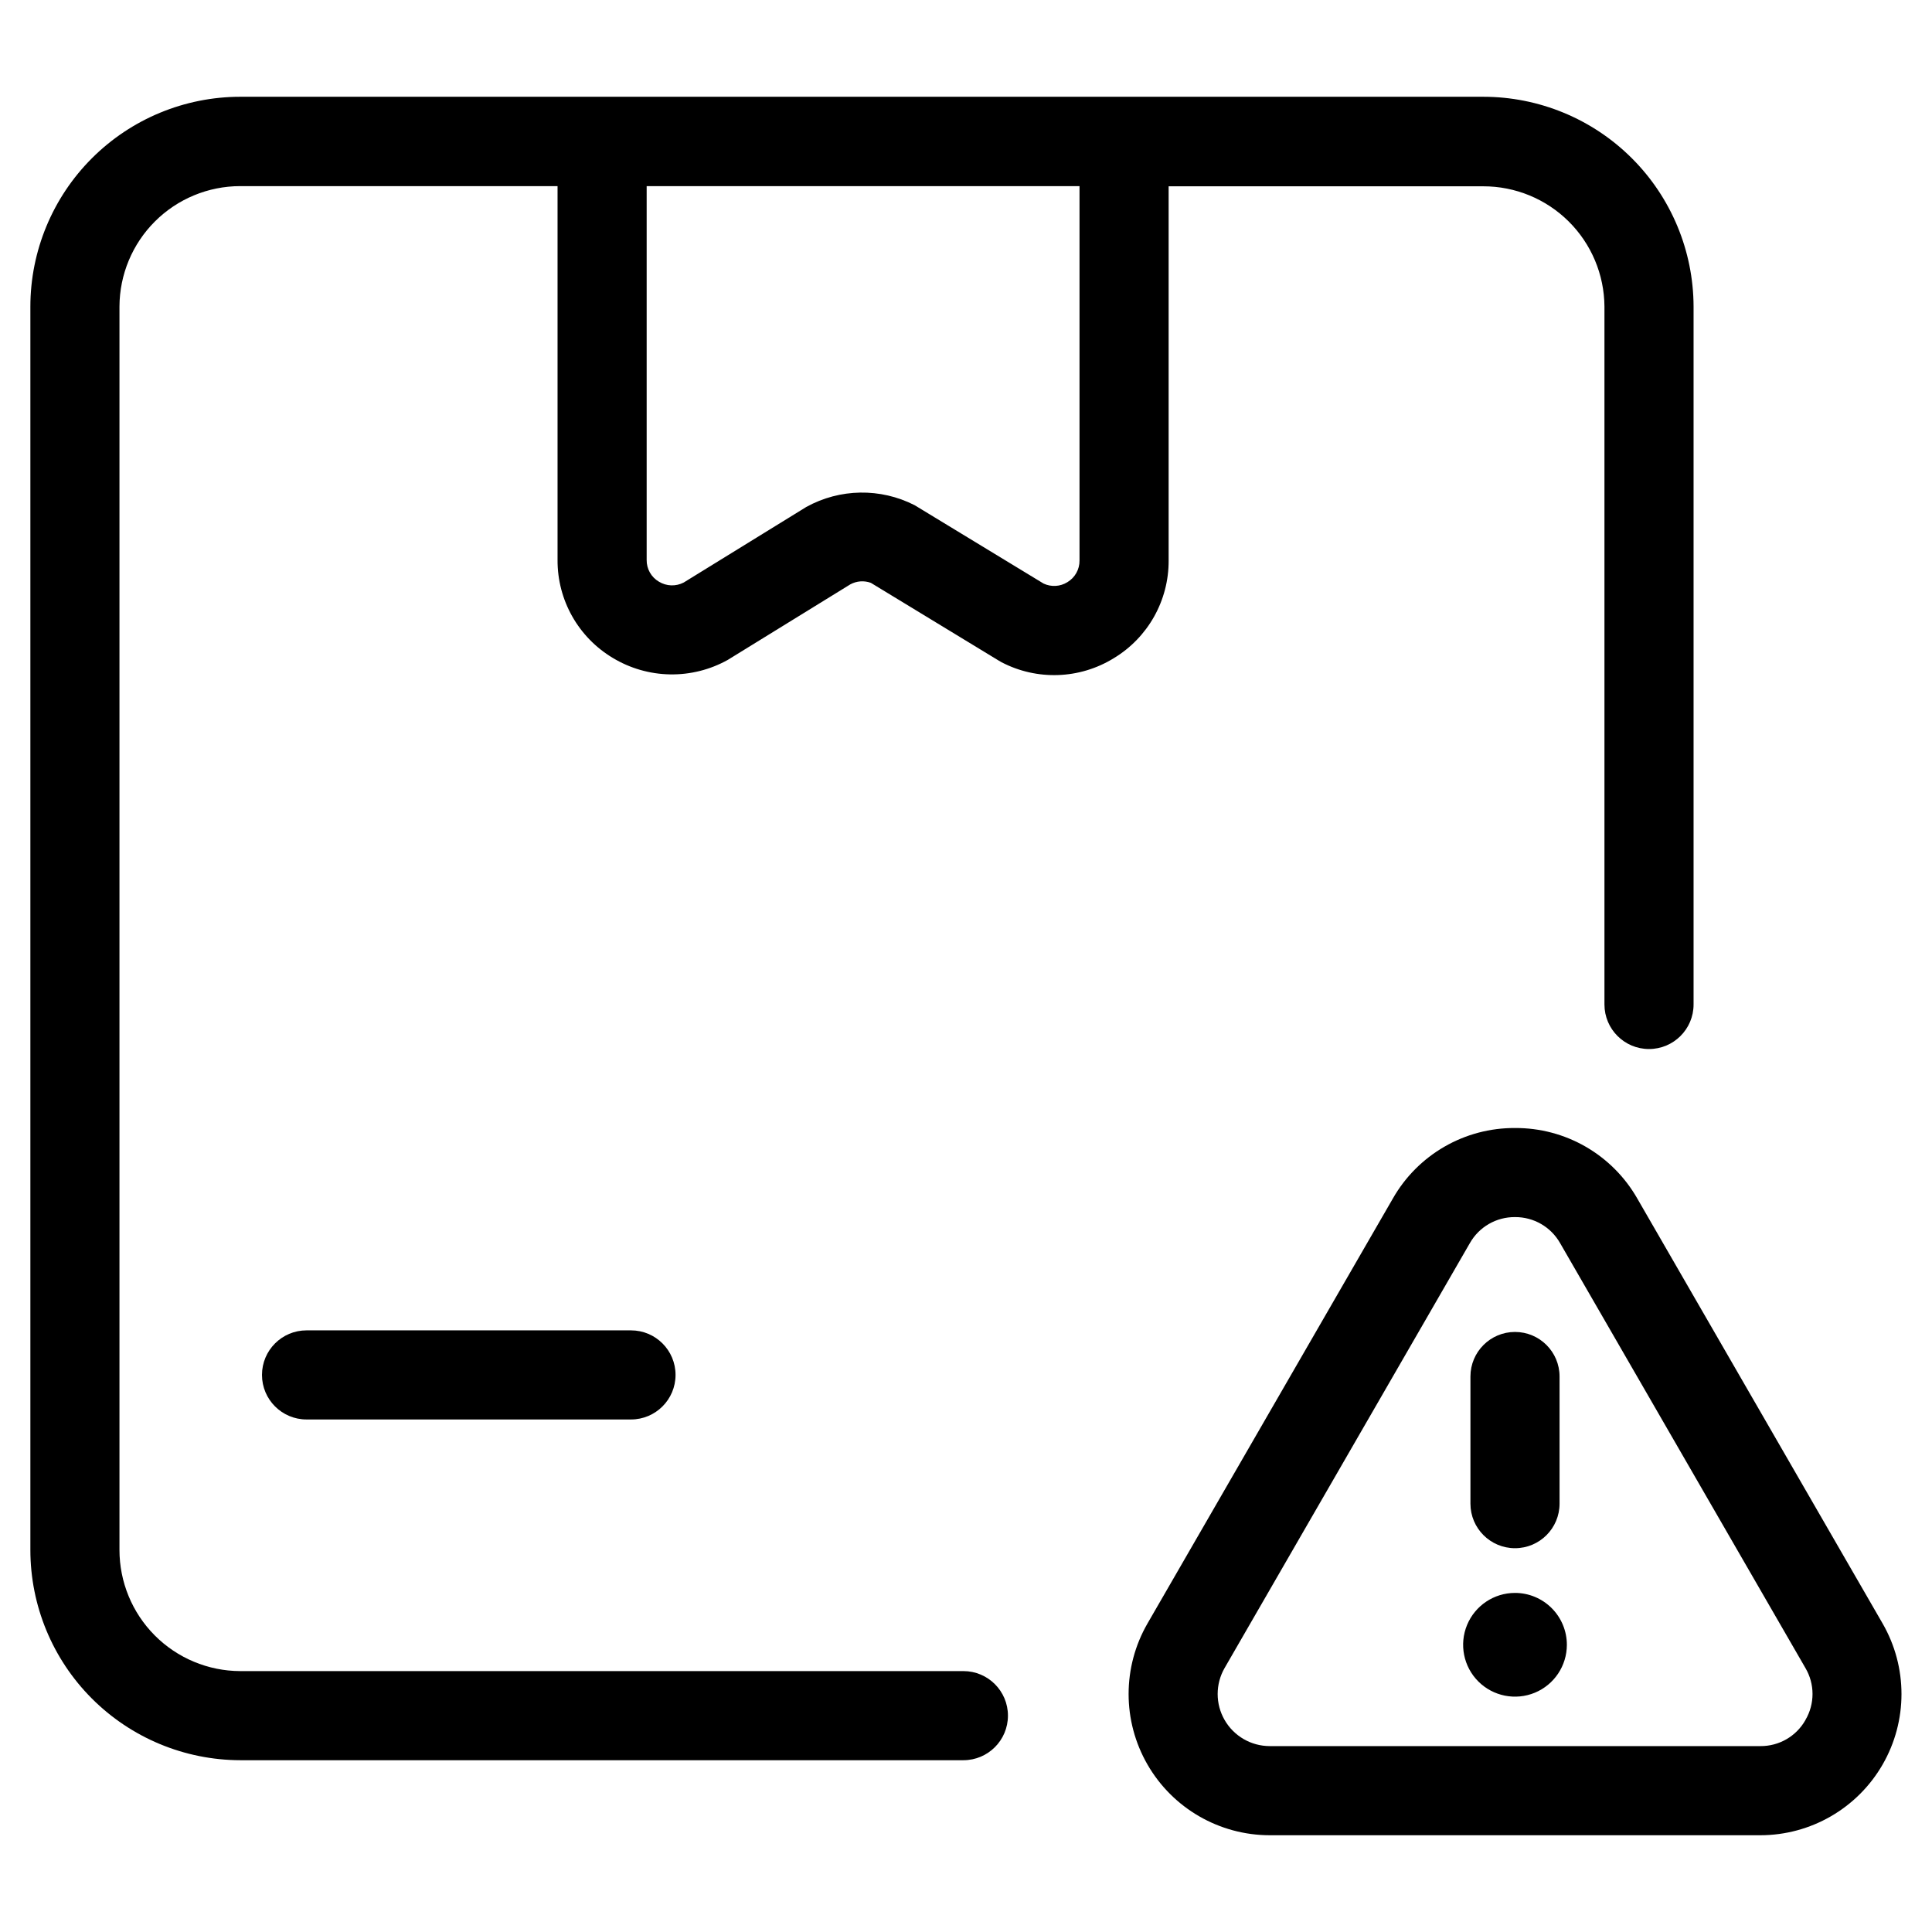
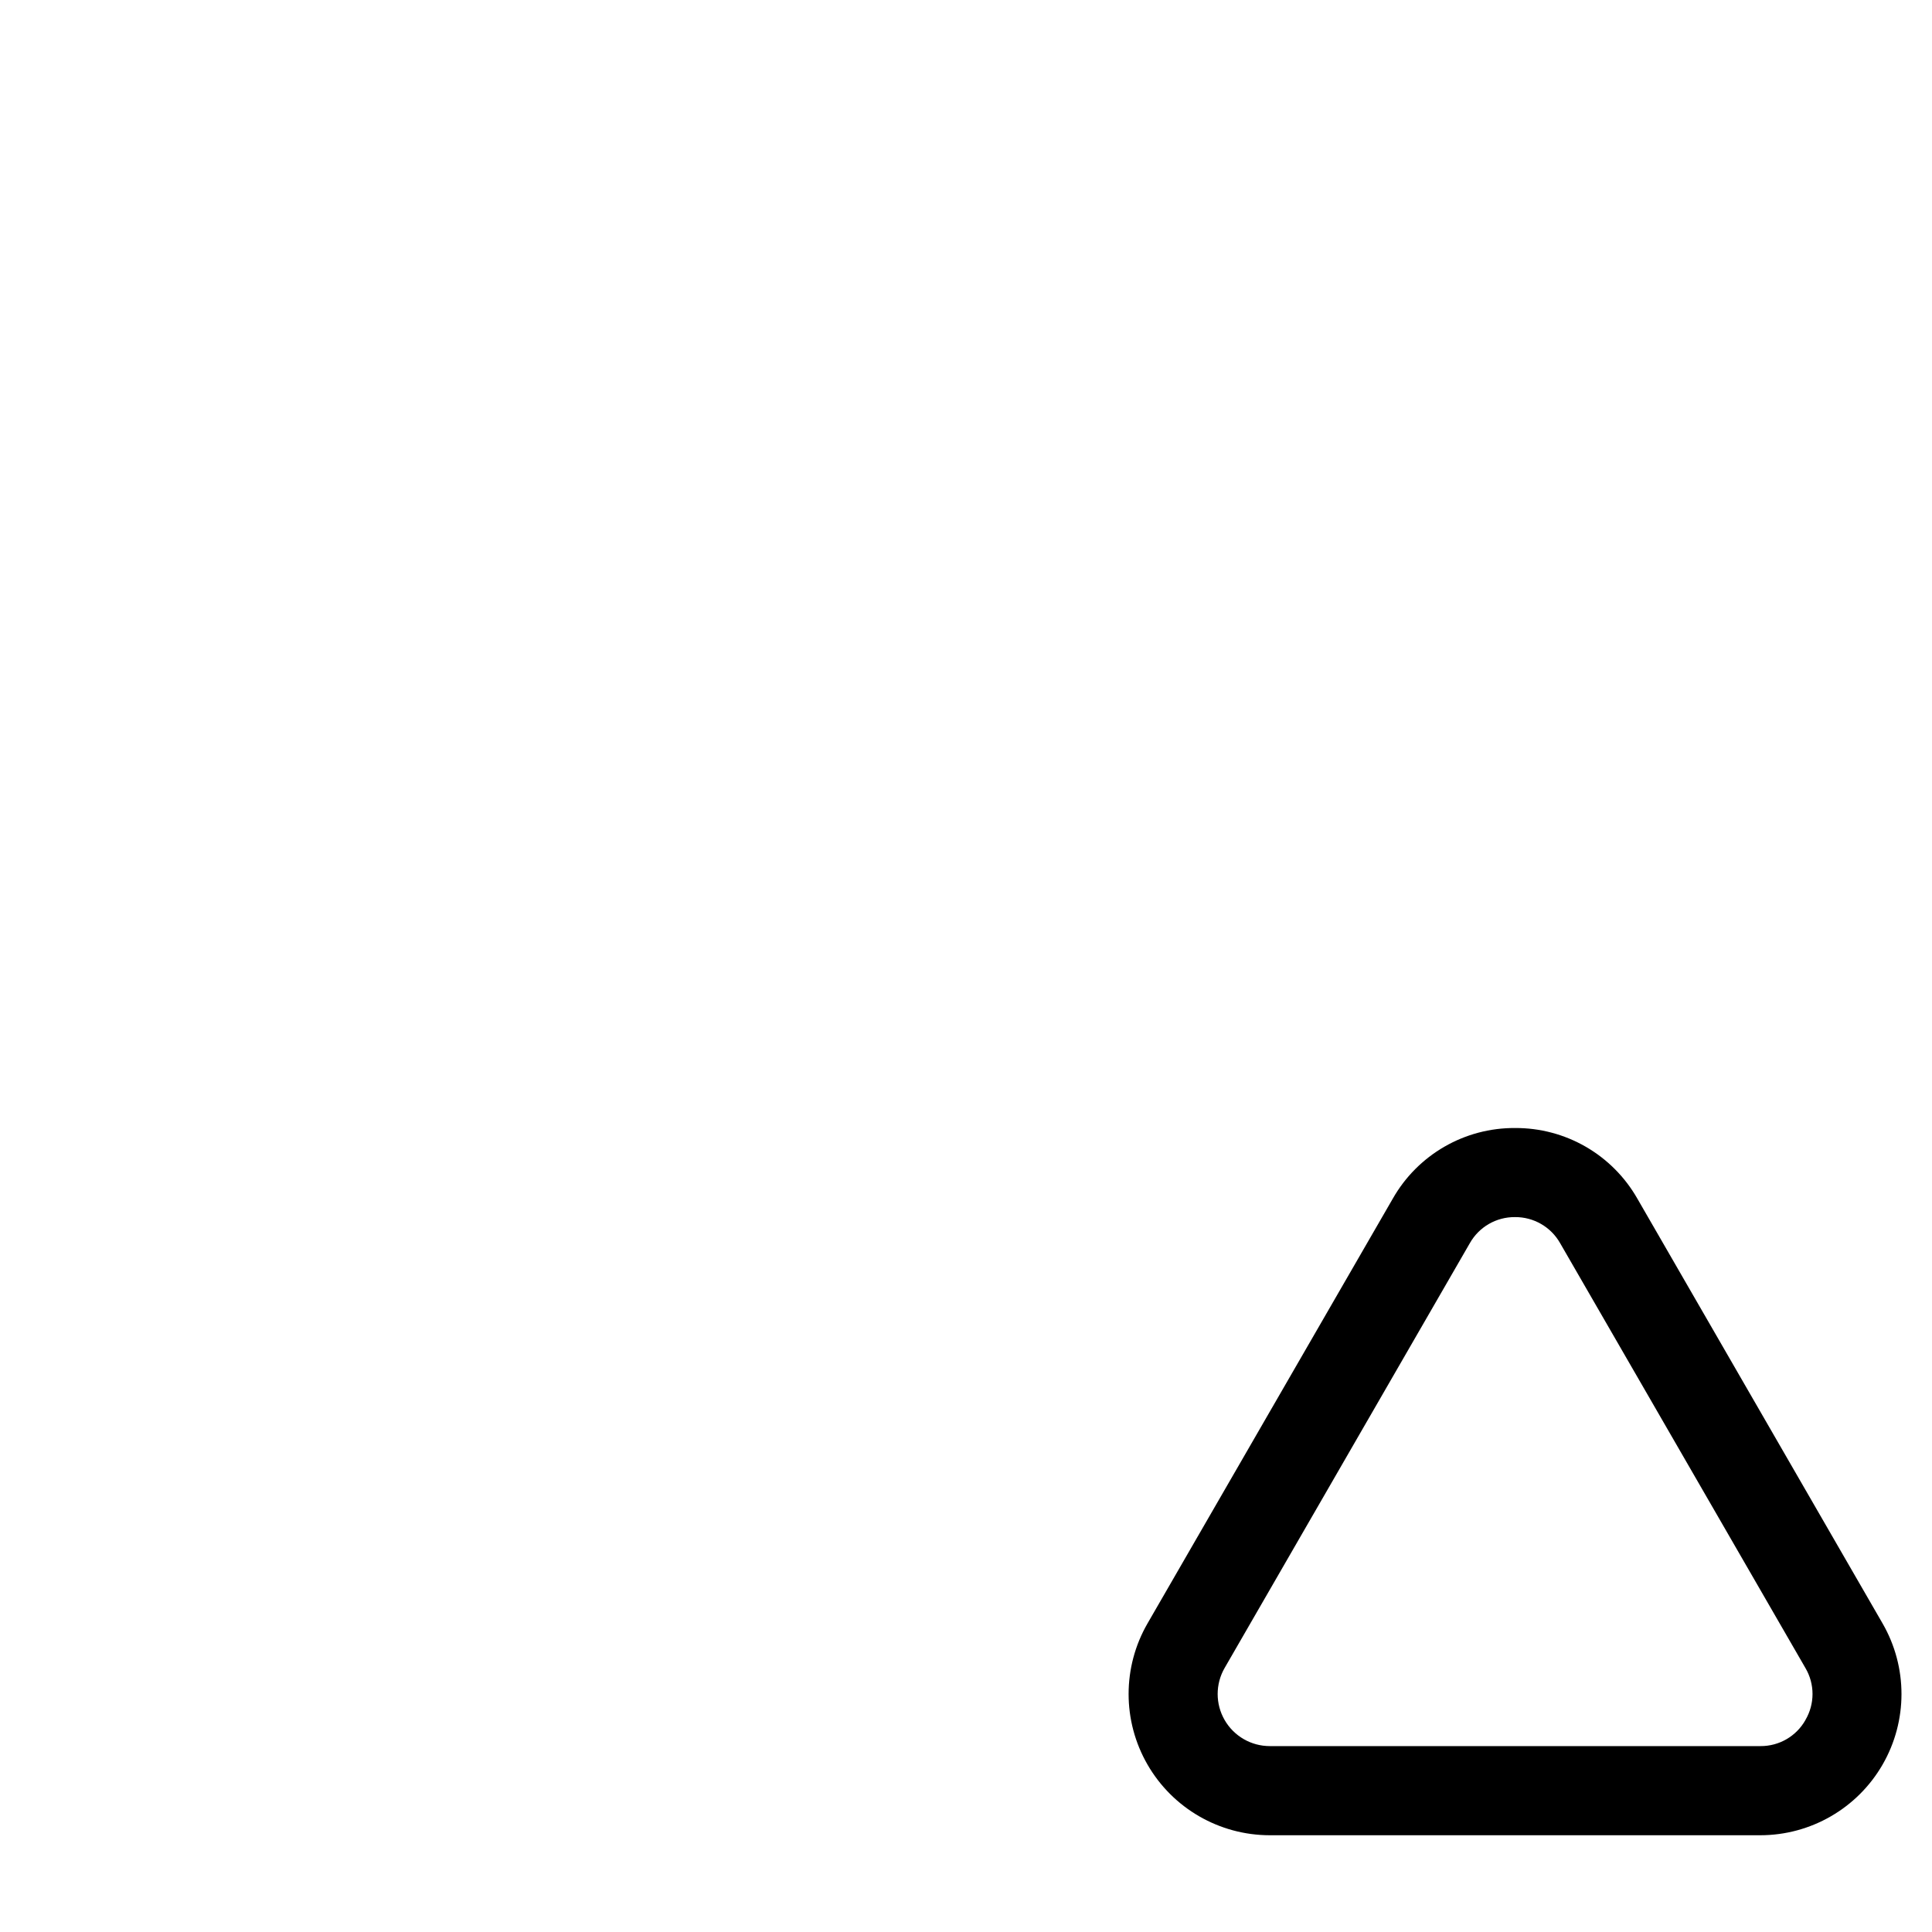
<svg xmlns="http://www.w3.org/2000/svg" fill="#000000" width="800px" height="800px" version="1.1" viewBox="144 144 512 512">
  <g>
-     <path d="m453.7 292.56v-99.188h83.363c8.48-0.016 16.621 3.332 22.641 9.301 6.023 5.973 9.434 14.086 9.492 22.562v184.96c0 6.523 5.289 11.809 11.809 11.809 6.519 0 11.809-5.285 11.809-11.809v-184.96c-0.039-14.758-5.93-28.902-16.379-39.324-10.453-10.422-24.613-16.27-39.371-16.266h-94.875-0.301-138.32-0.301-95.629c-14.738 0.016-28.867 5.879-39.289 16.301s-16.285 24.551-16.301 39.289v329.49c-0.004 14.762 5.844 28.918 16.266 39.371 10.422 10.449 24.566 16.34 39.324 16.379h191.67c6.523 0 11.809-5.285 11.809-11.809 0-6.519-5.285-11.809-11.809-11.809h-191.67c-8.496-0.031-16.633-3.434-22.629-9.457-5.992-6.023-9.355-14.176-9.348-22.676v-329.49c0.031-8.465 3.41-16.574 9.402-22.555 5.992-5.981 14.109-9.344 22.574-9.355h84.121v99.09c-0.051 10.621 5.508 20.48 14.625 25.934 4.582 2.769 9.816 4.277 15.168 4.371 5.356 0.094 10.637-1.23 15.312-3.836l32.465-20.012c1.676-0.922 3.668-1.07 5.465-0.41l33.914 20.625 0.707 0.41c9.395 4.902 20.676 4.508 29.707-1.039 9.086-5.461 14.625-15.301 14.582-25.898zm-26.844 5.731c-1.902 1.176-4.273 1.312-6.301 0.359l-34.164-20.766c-9.059-4.625-19.828-4.449-28.73 0.473l-32.465 20.012c-2.082 1.09-4.578 1.004-6.582-0.223-2.031-1.188-3.266-3.375-3.242-5.731v-99.09h114.71v99.188c0.039 2.363-1.195 4.57-3.227 5.777z" />
-     <path d="m311.25 496.56h-86.012c-6.519 0-11.809 5.285-11.809 11.805 0 6.523 5.289 11.809 11.809 11.809h85.98c6.519 0 11.809-5.285 11.809-11.809 0-6.519-5.289-11.805-11.809-11.805z" />
    <path d="m577.91 461.64c-3.258-5.711-7.973-10.453-13.668-13.742-5.691-3.285-12.16-5-18.734-4.961-6.574-0.043-13.043 1.668-18.738 4.957-5.691 3.285-10.41 8.031-13.66 13.746l-65.008 112.59c-6.68 11.578-6.68 25.836 0.004 37.414 6.68 11.574 19.031 18.707 32.395 18.715h130c13.367-0.008 25.715-7.141 32.398-18.715 6.684-11.578 6.684-25.836 0.004-37.414zm44.555 138.18c-2.426 4.312-7.004 6.957-11.949 6.914h-130.03c-4.926-0.004-9.48-2.637-11.945-6.906s-2.465-9.527-0.004-13.797l64.992-112.59c2.438-4.305 7.019-6.945 11.965-6.898 4.941-0.035 9.512 2.602 11.949 6.898l65.008 112.59c2.516 4.254 2.516 9.535 0 13.789z" />
-     <path d="m545.49 554.29c6.523 0 11.809-5.285 11.809-11.809v-33.691c0-6.519-5.285-11.809-11.809-11.809-6.519 0-11.809 5.289-11.809 11.809v33.691c0 6.523 5.289 11.809 11.809 11.809z" />
-     <path d="m545.49 566.14c-5.559 0-10.57 3.352-12.699 8.484-2.125 5.137-0.949 11.051 2.981 14.98 3.934 3.93 9.844 5.106 14.98 2.981 5.137-2.129 8.484-7.141 8.484-12.699 0-3.644-1.449-7.141-4.027-9.719s-6.074-4.027-9.719-4.027z" />
  </g>
</svg>